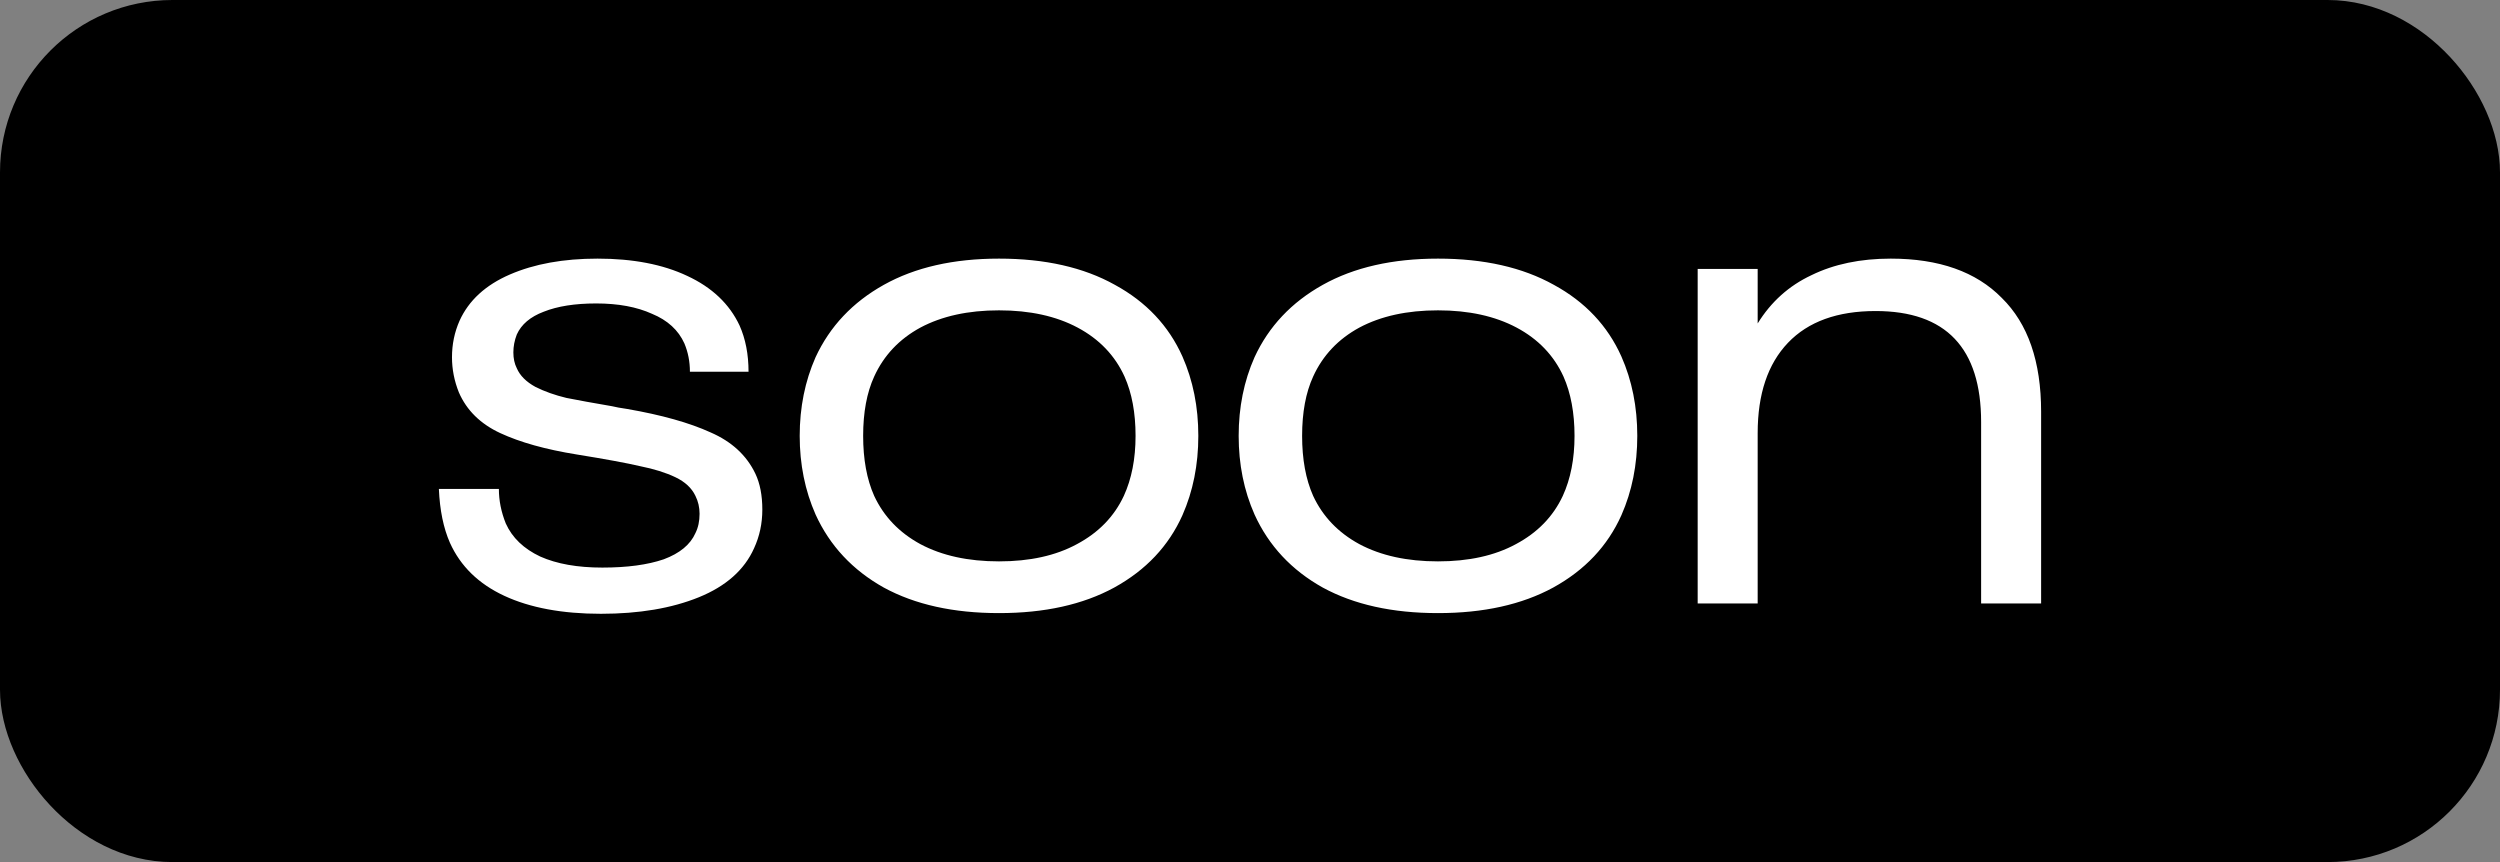
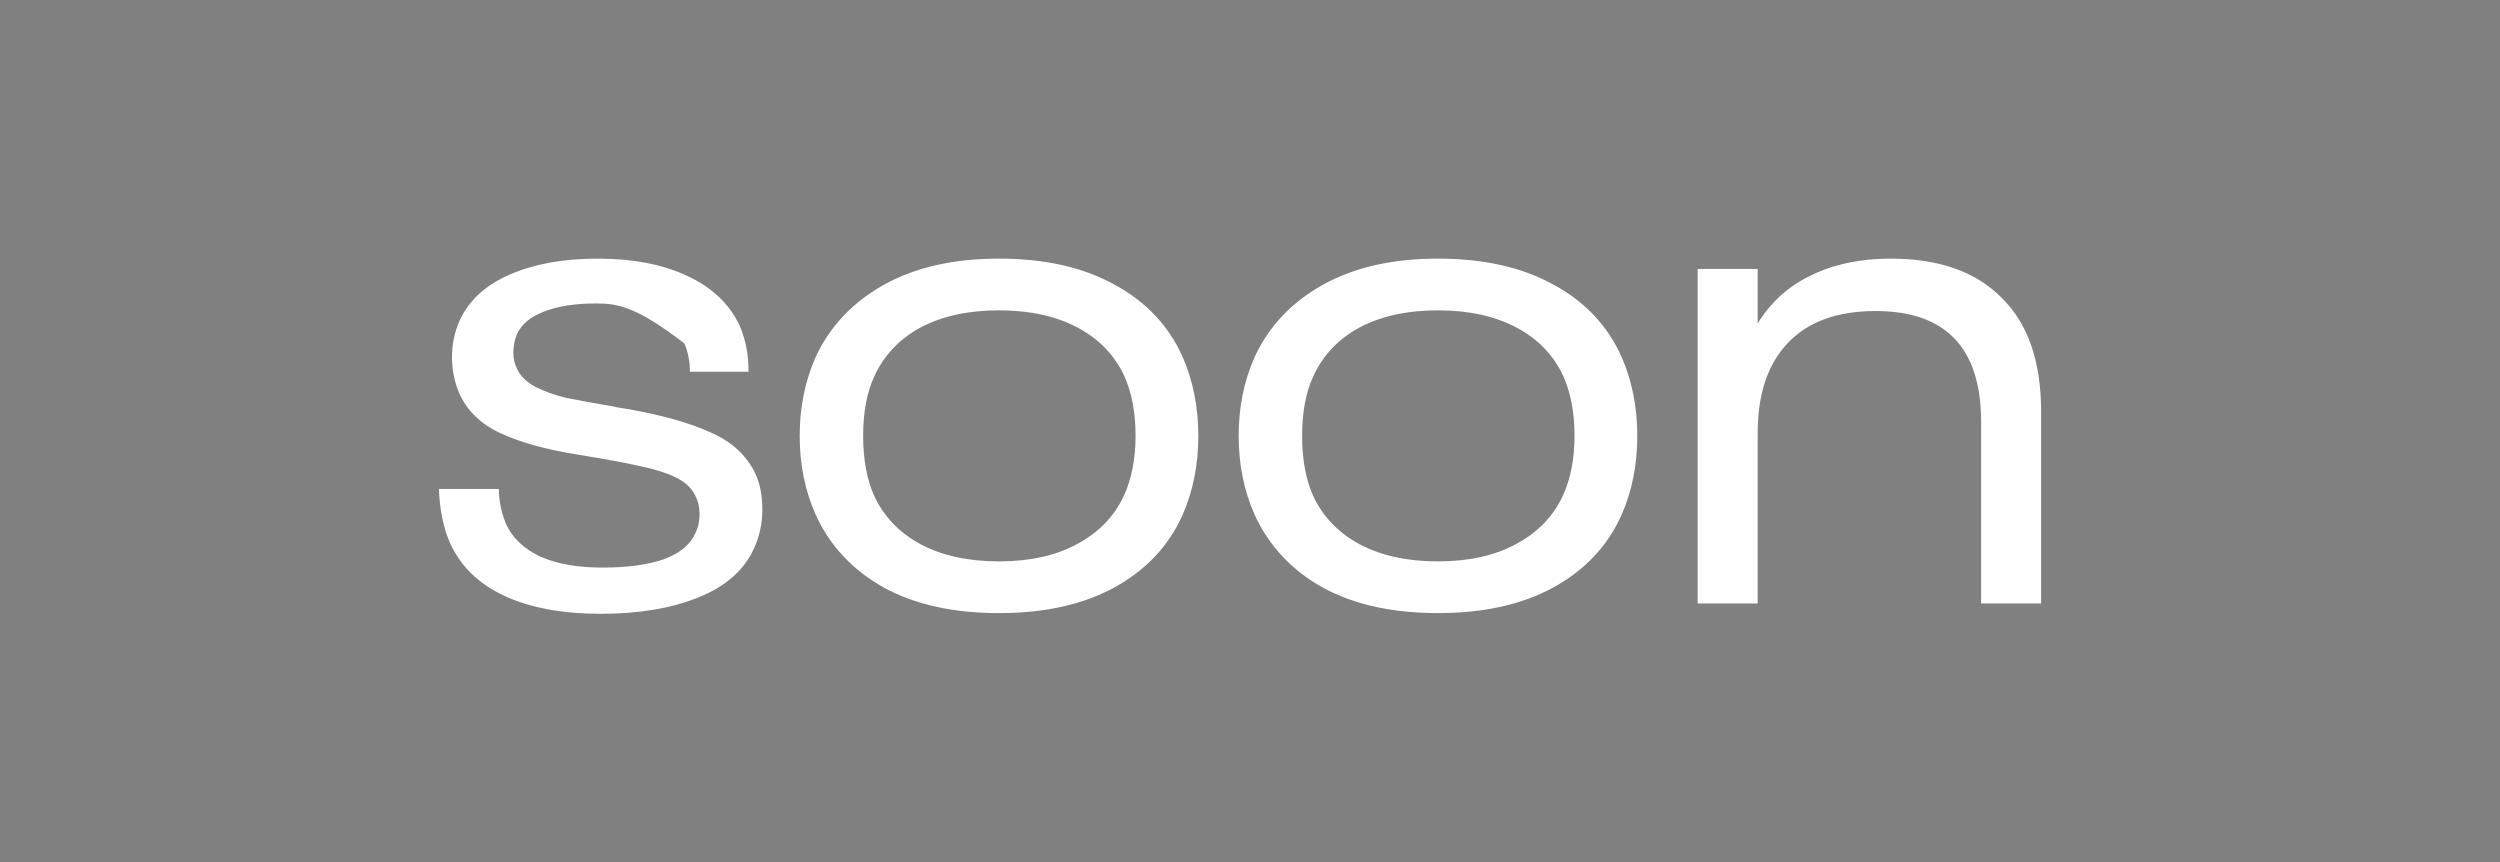
<svg xmlns="http://www.w3.org/2000/svg" width="58" height="20" viewBox="0 0 58 20" fill="none">
  <rect x="0" y="0" width="58" height="20" fill="#808080" stroke="none" />
-   <rect x="0.5" y="0.5" width="57" height="19" rx="3.5" fill="black" stroke="black" />
-   <path d="M13.942 14.24C13.046 14.24 12.299 14.101 11.702 13.824C11.104 13.547 10.683 13.136 10.438 12.592C10.288 12.251 10.203 11.835 10.182 11.344H11.574C11.574 11.611 11.627 11.877 11.734 12.144C11.883 12.475 12.15 12.731 12.534 12.912C12.918 13.083 13.398 13.168 13.974 13.168C14.55 13.168 15.024 13.104 15.398 12.976C15.771 12.837 16.016 12.635 16.134 12.368C16.198 12.24 16.23 12.091 16.23 11.92C16.23 11.771 16.198 11.632 16.134 11.504C16.048 11.323 15.894 11.179 15.67 11.072C15.446 10.965 15.174 10.88 14.854 10.816C14.534 10.741 14.043 10.651 13.382 10.544C12.656 10.427 12.064 10.261 11.606 10.048C11.147 9.835 10.827 9.52 10.646 9.104C10.539 8.837 10.486 8.565 10.486 8.288C10.486 7.989 10.544 7.707 10.662 7.44C10.875 6.971 11.264 6.613 11.83 6.368C12.395 6.123 13.072 6 13.862 6C14.683 6 15.376 6.133 15.942 6.4C16.518 6.667 16.923 7.051 17.158 7.552C17.296 7.861 17.366 8.219 17.366 8.624H16.006C16.006 8.389 15.963 8.171 15.878 7.968C15.739 7.659 15.488 7.429 15.126 7.28C14.774 7.12 14.342 7.04 13.83 7.04C13.339 7.04 12.934 7.104 12.614 7.232C12.304 7.349 12.096 7.525 11.99 7.76C11.936 7.899 11.91 8.037 11.91 8.176C11.91 8.315 11.936 8.437 11.99 8.544C12.064 8.715 12.208 8.859 12.422 8.976C12.635 9.083 12.875 9.168 13.142 9.232C13.408 9.285 13.76 9.349 14.198 9.424C14.283 9.445 14.4 9.467 14.55 9.488C15.35 9.627 15.995 9.808 16.486 10.032C16.976 10.245 17.323 10.565 17.526 10.992C17.632 11.216 17.686 11.493 17.686 11.824C17.686 12.144 17.622 12.443 17.494 12.72C17.27 13.221 16.843 13.6 16.214 13.856C15.584 14.112 14.827 14.24 13.942 14.24ZM23.177 14.224C22.121 14.224 21.23 14.027 20.505 13.632C19.78 13.227 19.252 12.661 18.921 11.936C18.676 11.381 18.553 10.773 18.553 10.112C18.553 9.451 18.676 8.843 18.921 8.288C19.252 7.573 19.78 7.013 20.505 6.608C21.23 6.203 22.121 6 23.177 6C24.244 6 25.14 6.203 25.865 6.608C26.59 7.003 27.113 7.557 27.433 8.272C27.678 8.827 27.801 9.44 27.801 10.112C27.801 10.784 27.678 11.397 27.433 11.952C27.113 12.667 26.585 13.227 25.849 13.632C25.124 14.027 24.233 14.224 23.177 14.224ZM23.177 13.024C23.892 13.024 24.494 12.891 24.985 12.624C25.486 12.357 25.849 11.984 26.073 11.504C26.254 11.109 26.345 10.645 26.345 10.112C26.345 9.579 26.26 9.12 26.089 8.736C25.865 8.245 25.502 7.867 25.001 7.6C24.5 7.333 23.892 7.2 23.177 7.2C22.462 7.2 21.854 7.333 21.353 7.6C20.862 7.867 20.505 8.245 20.281 8.736C20.11 9.109 20.025 9.568 20.025 10.112C20.025 10.656 20.11 11.12 20.281 11.504C20.505 11.984 20.862 12.357 21.353 12.624C21.854 12.891 22.462 13.024 23.177 13.024ZM33.361 14.224C32.305 14.224 31.414 14.027 30.689 13.632C29.963 13.227 29.435 12.661 29.105 11.936C28.859 11.381 28.737 10.773 28.737 10.112C28.737 9.451 28.859 8.843 29.105 8.288C29.435 7.573 29.963 7.013 30.689 6.608C31.414 6.203 32.305 6 33.361 6C34.427 6 35.323 6.203 36.049 6.608C36.774 7.003 37.297 7.557 37.617 8.272C37.862 8.827 37.985 9.44 37.985 10.112C37.985 10.784 37.862 11.397 37.617 11.952C37.297 12.667 36.769 13.227 36.033 13.632C35.307 14.027 34.417 14.224 33.361 14.224ZM33.361 13.024C34.075 13.024 34.678 12.891 35.169 12.624C35.67 12.357 36.033 11.984 36.257 11.504C36.438 11.109 36.529 10.645 36.529 10.112C36.529 9.579 36.443 9.12 36.273 8.736C36.049 8.245 35.686 7.867 35.185 7.6C34.683 7.333 34.075 7.2 33.361 7.2C32.646 7.2 32.038 7.333 31.537 7.6C31.046 7.867 30.689 8.245 30.465 8.736C30.294 9.109 30.209 9.568 30.209 10.112C30.209 10.656 30.294 11.12 30.465 11.504C30.689 11.984 31.046 12.357 31.537 12.624C32.038 12.891 32.646 13.024 33.361 13.024ZM43.866 6C44.986 6 45.845 6.304 46.442 6.912C47.05 7.509 47.354 8.389 47.354 9.552V14H45.962V9.792C45.962 8.075 45.146 7.216 43.514 7.216C42.629 7.216 41.951 7.461 41.482 7.952C41.013 8.443 40.778 9.141 40.778 10.048V14H39.386V6.24H40.778V7.504C41.087 7.003 41.503 6.629 42.026 6.384C42.549 6.128 43.162 6 43.866 6Z" fill="white" />
+   <path d="M13.942 14.24C13.046 14.24 12.299 14.101 11.702 13.824C11.104 13.547 10.683 13.136 10.438 12.592C10.288 12.251 10.203 11.835 10.182 11.344H11.574C11.574 11.611 11.627 11.877 11.734 12.144C11.883 12.475 12.15 12.731 12.534 12.912C12.918 13.083 13.398 13.168 13.974 13.168C14.55 13.168 15.024 13.104 15.398 12.976C15.771 12.837 16.016 12.635 16.134 12.368C16.198 12.24 16.23 12.091 16.23 11.92C16.23 11.771 16.198 11.632 16.134 11.504C16.048 11.323 15.894 11.179 15.67 11.072C15.446 10.965 15.174 10.88 14.854 10.816C14.534 10.741 14.043 10.651 13.382 10.544C12.656 10.427 12.064 10.261 11.606 10.048C11.147 9.835 10.827 9.52 10.646 9.104C10.539 8.837 10.486 8.565 10.486 8.288C10.486 7.989 10.544 7.707 10.662 7.44C10.875 6.971 11.264 6.613 11.83 6.368C12.395 6.123 13.072 6 13.862 6C14.683 6 15.376 6.133 15.942 6.4C16.518 6.667 16.923 7.051 17.158 7.552C17.296 7.861 17.366 8.219 17.366 8.624H16.006C16.006 8.389 15.963 8.171 15.878 7.968C14.774 7.12 14.342 7.04 13.83 7.04C13.339 7.04 12.934 7.104 12.614 7.232C12.304 7.349 12.096 7.525 11.99 7.76C11.936 7.899 11.91 8.037 11.91 8.176C11.91 8.315 11.936 8.437 11.99 8.544C12.064 8.715 12.208 8.859 12.422 8.976C12.635 9.083 12.875 9.168 13.142 9.232C13.408 9.285 13.76 9.349 14.198 9.424C14.283 9.445 14.4 9.467 14.55 9.488C15.35 9.627 15.995 9.808 16.486 10.032C16.976 10.245 17.323 10.565 17.526 10.992C17.632 11.216 17.686 11.493 17.686 11.824C17.686 12.144 17.622 12.443 17.494 12.72C17.27 13.221 16.843 13.6 16.214 13.856C15.584 14.112 14.827 14.24 13.942 14.24ZM23.177 14.224C22.121 14.224 21.23 14.027 20.505 13.632C19.78 13.227 19.252 12.661 18.921 11.936C18.676 11.381 18.553 10.773 18.553 10.112C18.553 9.451 18.676 8.843 18.921 8.288C19.252 7.573 19.78 7.013 20.505 6.608C21.23 6.203 22.121 6 23.177 6C24.244 6 25.14 6.203 25.865 6.608C26.59 7.003 27.113 7.557 27.433 8.272C27.678 8.827 27.801 9.44 27.801 10.112C27.801 10.784 27.678 11.397 27.433 11.952C27.113 12.667 26.585 13.227 25.849 13.632C25.124 14.027 24.233 14.224 23.177 14.224ZM23.177 13.024C23.892 13.024 24.494 12.891 24.985 12.624C25.486 12.357 25.849 11.984 26.073 11.504C26.254 11.109 26.345 10.645 26.345 10.112C26.345 9.579 26.26 9.12 26.089 8.736C25.865 8.245 25.502 7.867 25.001 7.6C24.5 7.333 23.892 7.2 23.177 7.2C22.462 7.2 21.854 7.333 21.353 7.6C20.862 7.867 20.505 8.245 20.281 8.736C20.11 9.109 20.025 9.568 20.025 10.112C20.025 10.656 20.11 11.12 20.281 11.504C20.505 11.984 20.862 12.357 21.353 12.624C21.854 12.891 22.462 13.024 23.177 13.024ZM33.361 14.224C32.305 14.224 31.414 14.027 30.689 13.632C29.963 13.227 29.435 12.661 29.105 11.936C28.859 11.381 28.737 10.773 28.737 10.112C28.737 9.451 28.859 8.843 29.105 8.288C29.435 7.573 29.963 7.013 30.689 6.608C31.414 6.203 32.305 6 33.361 6C34.427 6 35.323 6.203 36.049 6.608C36.774 7.003 37.297 7.557 37.617 8.272C37.862 8.827 37.985 9.44 37.985 10.112C37.985 10.784 37.862 11.397 37.617 11.952C37.297 12.667 36.769 13.227 36.033 13.632C35.307 14.027 34.417 14.224 33.361 14.224ZM33.361 13.024C34.075 13.024 34.678 12.891 35.169 12.624C35.67 12.357 36.033 11.984 36.257 11.504C36.438 11.109 36.529 10.645 36.529 10.112C36.529 9.579 36.443 9.12 36.273 8.736C36.049 8.245 35.686 7.867 35.185 7.6C34.683 7.333 34.075 7.2 33.361 7.2C32.646 7.2 32.038 7.333 31.537 7.6C31.046 7.867 30.689 8.245 30.465 8.736C30.294 9.109 30.209 9.568 30.209 10.112C30.209 10.656 30.294 11.12 30.465 11.504C30.689 11.984 31.046 12.357 31.537 12.624C32.038 12.891 32.646 13.024 33.361 13.024ZM43.866 6C44.986 6 45.845 6.304 46.442 6.912C47.05 7.509 47.354 8.389 47.354 9.552V14H45.962V9.792C45.962 8.075 45.146 7.216 43.514 7.216C42.629 7.216 41.951 7.461 41.482 7.952C41.013 8.443 40.778 9.141 40.778 10.048V14H39.386V6.24H40.778V7.504C41.087 7.003 41.503 6.629 42.026 6.384C42.549 6.128 43.162 6 43.866 6Z" fill="white" />
</svg>